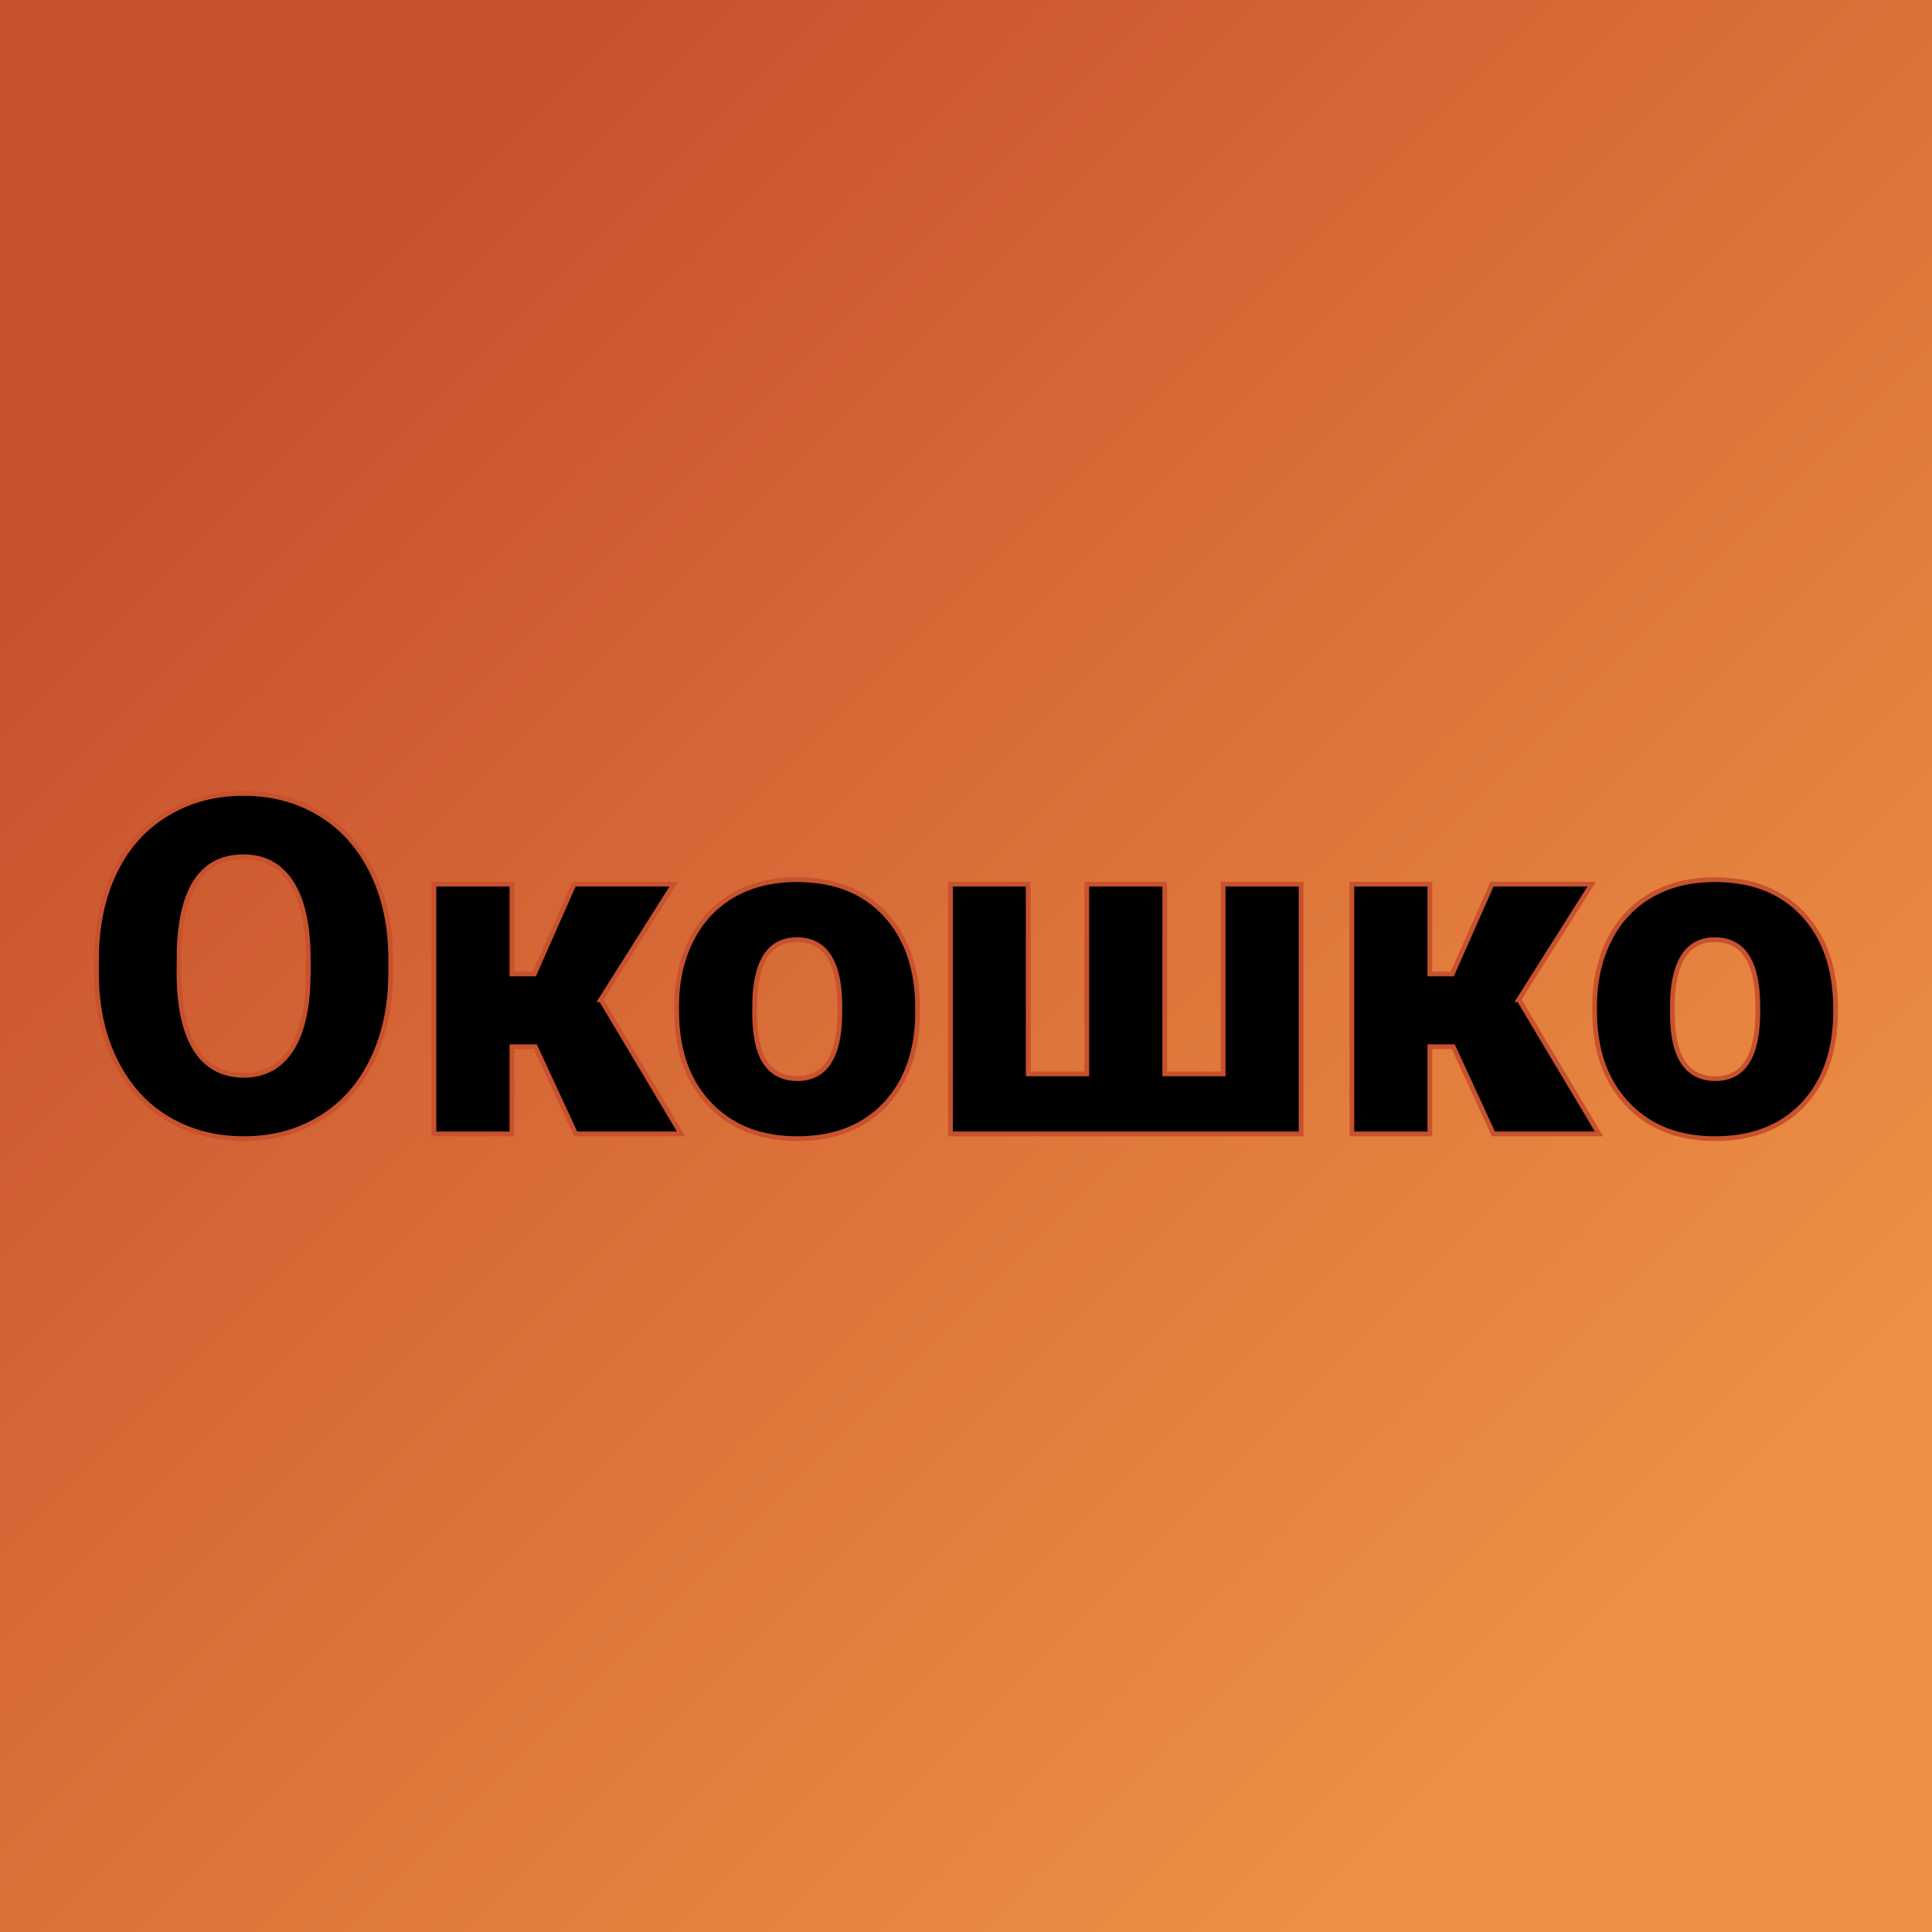
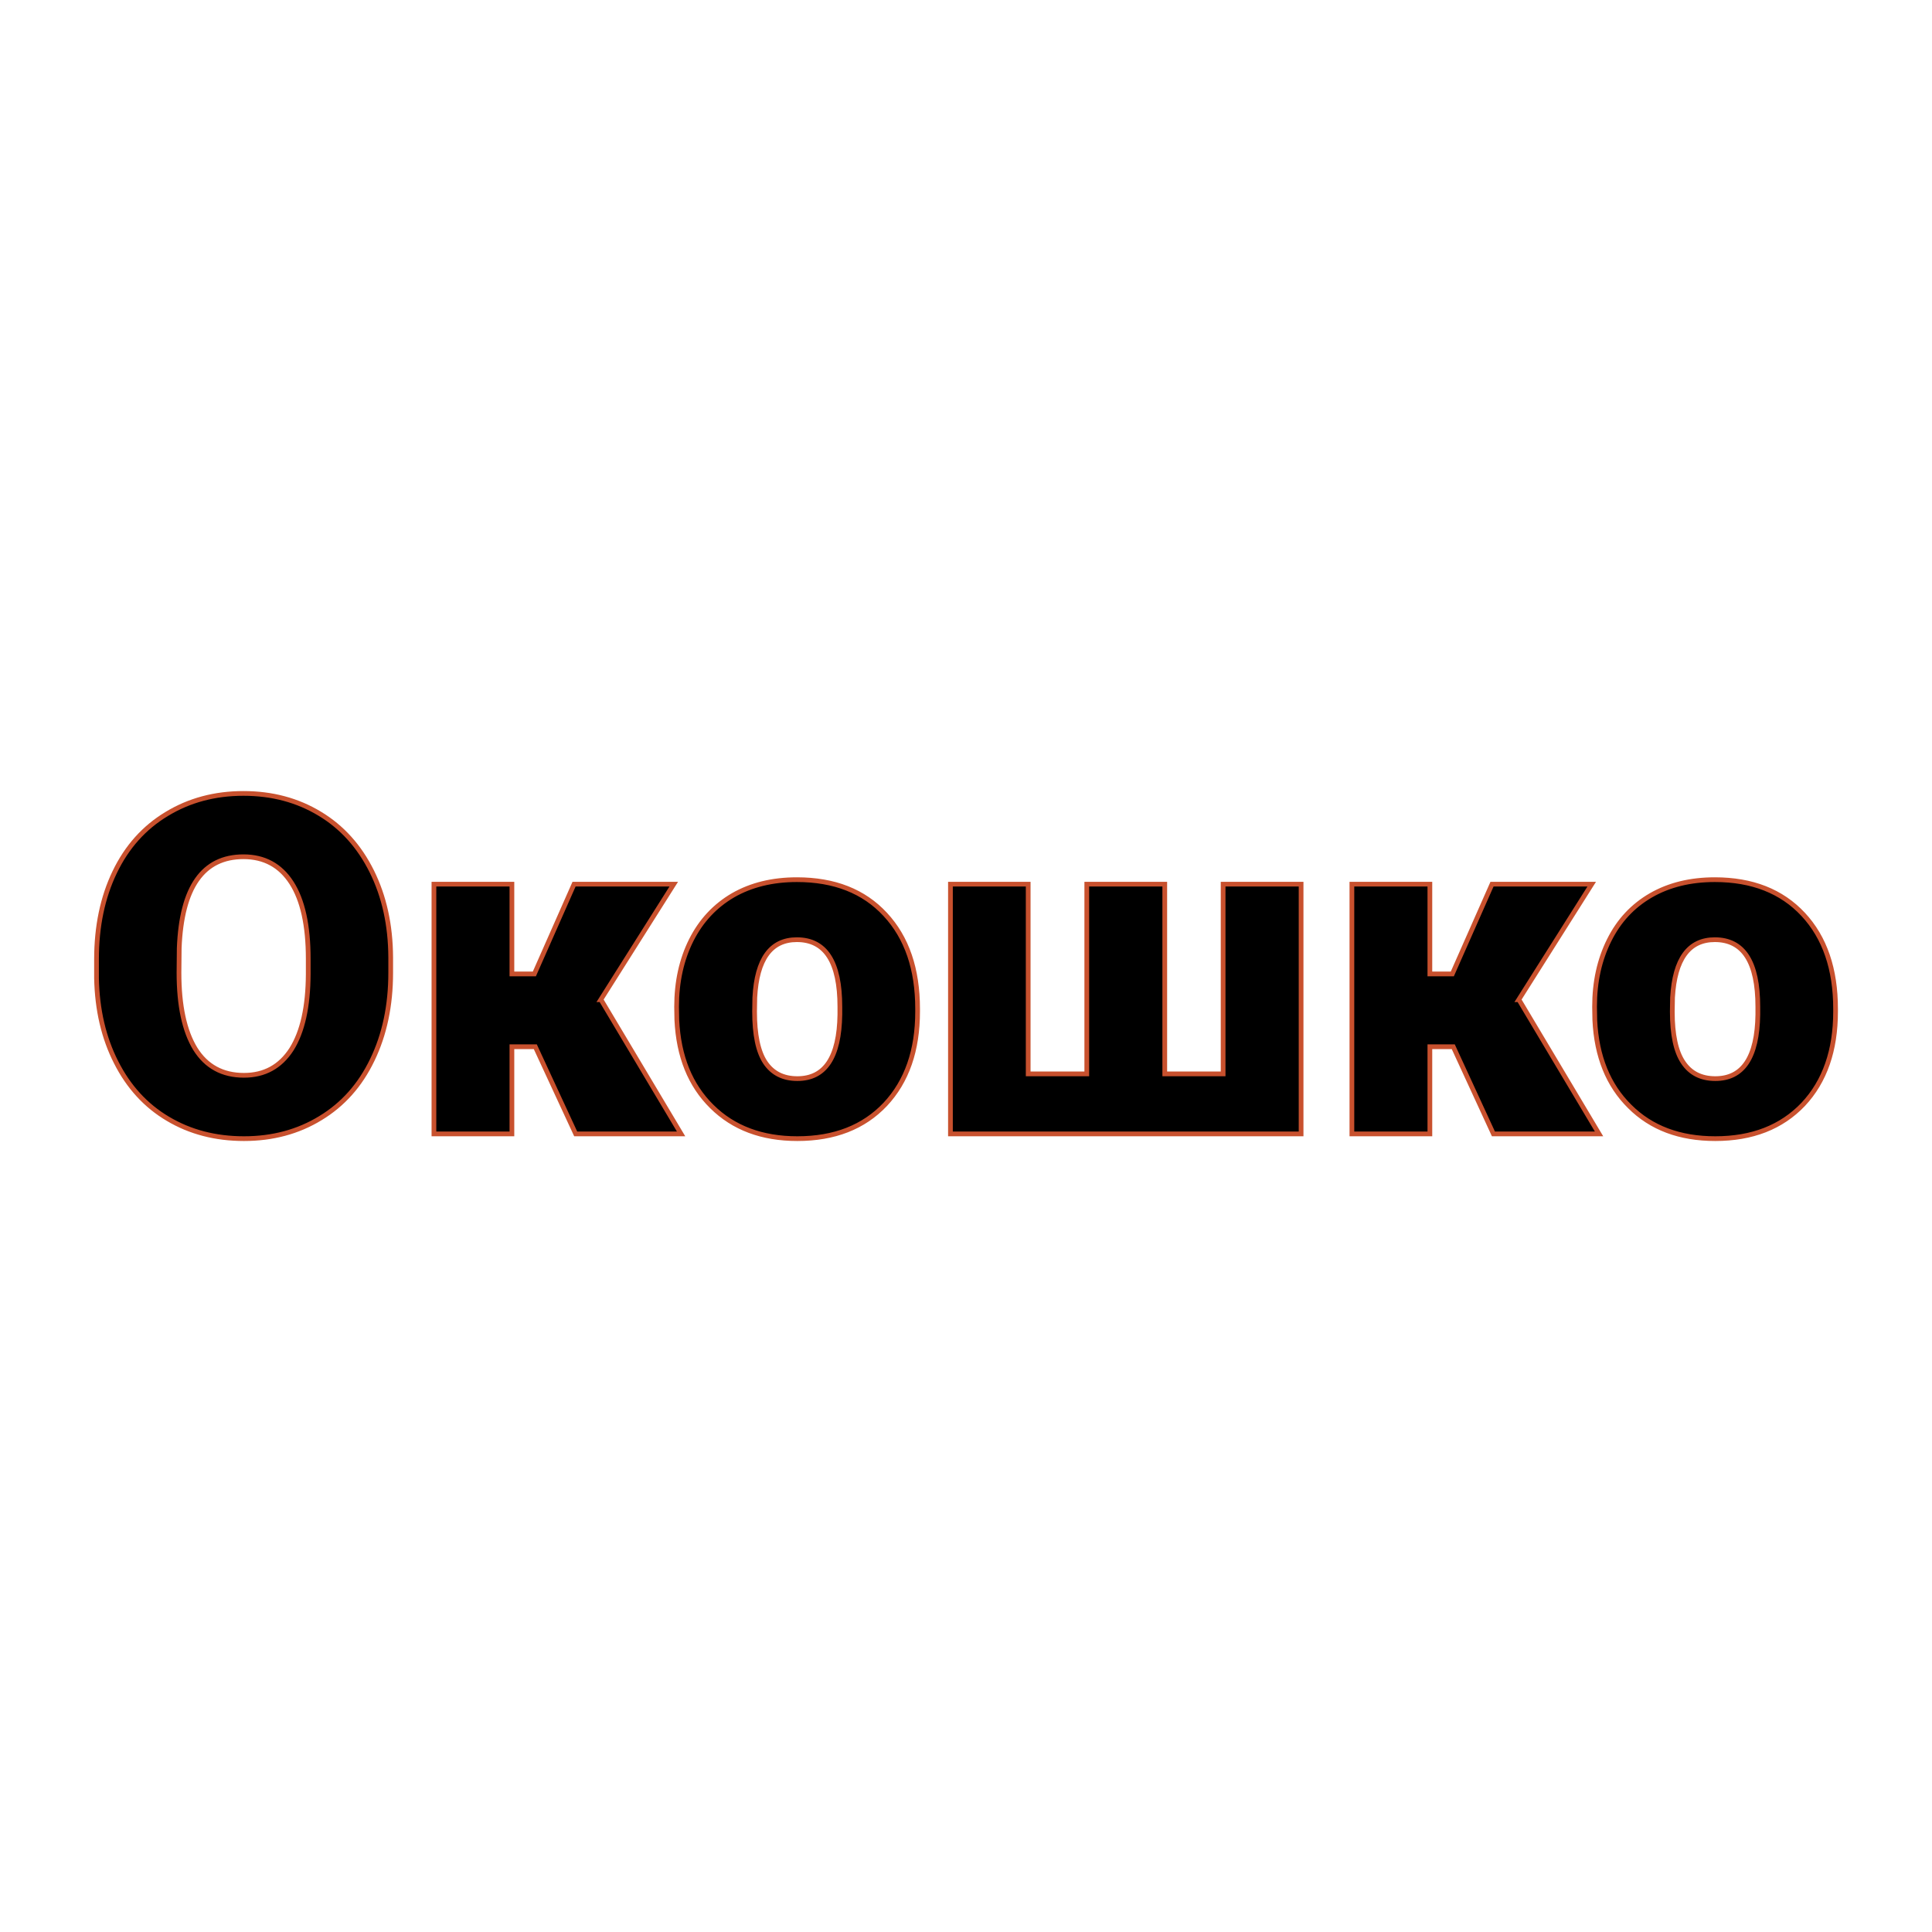
<svg xmlns="http://www.w3.org/2000/svg" version="1.1" viewBox="0 0 200 200">
-   <rect width="200" height="200" fill="url('#gradient')" />
  <defs>
    <linearGradient id="gradient" gradientTransform="rotate(45 0.5 0.5)">
      <stop offset="0%" stop-color="#c8512e" />
      <stop offset="100%" stop-color="#ee9044" />
    </linearGradient>
  </defs>
  <g>
    <g fill="#000000" transform="matrix(2.446,0,0,2.446,8.353,117.382)" stroke="#c8512e" stroke-width="0.2">
-       <path d="M13.12-7.47L13.12-6.82Q13.12-4.74 12.34-3.13Q11.57-1.53 10.15-0.67Q8.73 0.20 6.91 0.20Q5.10 0.20 3.69-0.64Q2.29-1.47 1.50-3.03Q0.71-4.58 0.67-6.59L0.67-6.59L0.67-7.39Q0.67-9.48 1.44-11.08Q2.21-12.68 3.64-13.54Q5.07-14.41 6.89-14.41L6.89-14.41Q8.70-14.41 10.12-13.55Q11.53-12.70 12.32-11.11Q13.11-9.52 13.12-7.47L13.12-7.47ZM9.63-6.76L9.63-7.41Q9.63-9.53 8.92-10.63Q8.21-11.73 6.89-11.73L6.89-11.73Q4.32-11.73 4.17-7.86L4.17-7.86L4.16-6.82Q4.16-4.73 4.85-3.60Q5.55-2.48 6.91-2.48L6.91-2.48Q8.21-2.48 8.92-3.58Q9.62-4.69 9.63-6.76L9.63-6.76ZM20.95 0L19.24-3.69L18.25-3.69L18.25 0L14.95 0L14.95-10.57L18.25-10.57L18.25-6.77L19.20-6.77L20.88-10.57L25.10-10.57L22.01-5.68L22.02-5.68L25.41 0L20.95 0ZM25.23-4.82L25.22-5.38Q25.22-6.96 25.84-8.20Q26.46-9.43 27.61-10.10Q28.76-10.76 30.31-10.76L30.31-10.76Q32.69-10.76 34.05-9.29Q35.42-7.82 35.42-5.29L35.42-5.29L35.42-5.18Q35.42-2.71 34.05-1.25Q32.68 0.20 30.33 0.20L30.33 0.20Q28.08 0.20 26.71-1.16Q25.34-2.51 25.23-4.82L25.23-4.82ZM28.53-5.77L28.52-5.18Q28.52-3.71 28.97-3.03Q29.43-2.34 30.33-2.34L30.33-2.34Q32.09-2.34 32.13-5.05L32.13-5.05L32.13-5.38Q32.13-8.22 30.31-8.22L30.31-8.22Q28.66-8.22 28.53-5.77L28.53-5.77ZM36.81-10.57L40.10-10.57L40.10-2.54L42.58-2.54L42.58-10.57L45.88-10.57L45.88-2.54L48.35-2.54L48.35-10.57L51.65-10.57L51.65 0L36.81 0L36.81-10.57ZM59.79 0L58.09-3.69L57.10-3.69L57.10 0L53.80 0L53.80-10.57L57.10-10.57L57.10-6.77L58.05-6.77L59.73-10.57L63.95-10.57L60.86-5.68L60.87-5.68L64.26 0L59.79 0ZM64.08-4.82L64.07-5.38Q64.07-6.96 64.69-8.20Q65.30-9.43 66.46-10.10Q67.61-10.76 69.16-10.76L69.16-10.76Q71.53-10.76 72.90-9.29Q74.27-7.82 74.27-5.29L74.27-5.29L74.27-5.18Q74.27-2.71 72.90-1.25Q71.52 0.20 69.18 0.20L69.18 0.20Q66.92 0.20 65.56-1.16Q64.19-2.51 64.08-4.82L64.08-4.82ZM67.37-5.77L67.36-5.18Q67.36-3.71 67.82-3.03Q68.28-2.34 69.18-2.34L69.18-2.34Q70.94-2.34 70.98-5.05L70.98-5.05L70.98-5.38Q70.98-8.22 69.16-8.22L69.16-8.22Q67.51-8.22 67.37-5.77L67.37-5.77Z" />
+       <path d="M13.12-7.47L13.12-6.82Q13.12-4.74 12.34-3.13Q11.57-1.53 10.15-0.67Q8.73 0.20 6.91 0.20Q5.10 0.20 3.69-0.64Q2.29-1.47 1.50-3.03Q0.71-4.58 0.67-6.59L0.67-6.59L0.67-7.39Q0.67-9.48 1.44-11.08Q2.21-12.68 3.64-13.54Q5.07-14.41 6.89-14.41L6.89-14.41Q8.70-14.41 10.12-13.55Q11.53-12.70 12.32-11.11Q13.11-9.52 13.12-7.47L13.12-7.47ZM9.63-6.76L9.63-7.41Q9.63-9.53 8.92-10.63Q8.21-11.73 6.89-11.73L6.89-11.73Q4.32-11.73 4.17-7.86L4.17-7.86L4.16-6.82Q4.16-4.73 4.85-3.60Q5.55-2.48 6.91-2.48L6.91-2.48Q8.21-2.48 8.92-3.58Q9.62-4.69 9.63-6.76L9.63-6.76ZM20.95 0L19.24-3.69L18.25-3.69L18.25 0L14.95 0L14.95-10.57L18.25-10.57L18.25-6.77L19.20-6.77L20.88-10.57L25.10-10.57L22.01-5.68L22.02-5.68L25.41 0ZM25.23-4.82L25.22-5.38Q25.22-6.96 25.84-8.20Q26.46-9.43 27.61-10.10Q28.76-10.76 30.31-10.76L30.31-10.76Q32.69-10.76 34.05-9.29Q35.42-7.82 35.42-5.29L35.42-5.29L35.42-5.18Q35.42-2.71 34.05-1.25Q32.68 0.20 30.33 0.20L30.33 0.20Q28.08 0.20 26.71-1.16Q25.34-2.51 25.23-4.82L25.23-4.82ZM28.53-5.77L28.52-5.18Q28.52-3.71 28.97-3.03Q29.43-2.34 30.33-2.34L30.33-2.34Q32.09-2.34 32.13-5.05L32.13-5.05L32.13-5.38Q32.13-8.22 30.31-8.22L30.31-8.22Q28.66-8.22 28.53-5.77L28.53-5.77ZM36.81-10.57L40.10-10.57L40.10-2.54L42.58-2.54L42.58-10.57L45.88-10.57L45.88-2.54L48.35-2.54L48.35-10.57L51.65-10.57L51.65 0L36.81 0L36.81-10.57ZM59.79 0L58.09-3.69L57.10-3.69L57.10 0L53.80 0L53.80-10.57L57.10-10.57L57.10-6.77L58.05-6.77L59.73-10.57L63.95-10.57L60.86-5.68L60.87-5.68L64.26 0L59.79 0ZM64.08-4.82L64.07-5.38Q64.07-6.96 64.69-8.20Q65.30-9.43 66.46-10.10Q67.61-10.76 69.16-10.76L69.16-10.76Q71.53-10.76 72.90-9.29Q74.27-7.82 74.27-5.29L74.27-5.29L74.27-5.18Q74.27-2.71 72.90-1.25Q71.52 0.20 69.18 0.20L69.18 0.20Q66.92 0.20 65.56-1.16Q64.19-2.51 64.08-4.82L64.08-4.82ZM67.37-5.77L67.36-5.18Q67.36-3.71 67.82-3.03Q68.28-2.34 69.18-2.34L69.18-2.34Q70.94-2.34 70.98-5.05L70.98-5.05L70.98-5.38Q70.98-8.22 69.16-8.22L69.16-8.22Q67.51-8.22 67.37-5.77L67.37-5.77Z" />
    </g>
  </g>
</svg>